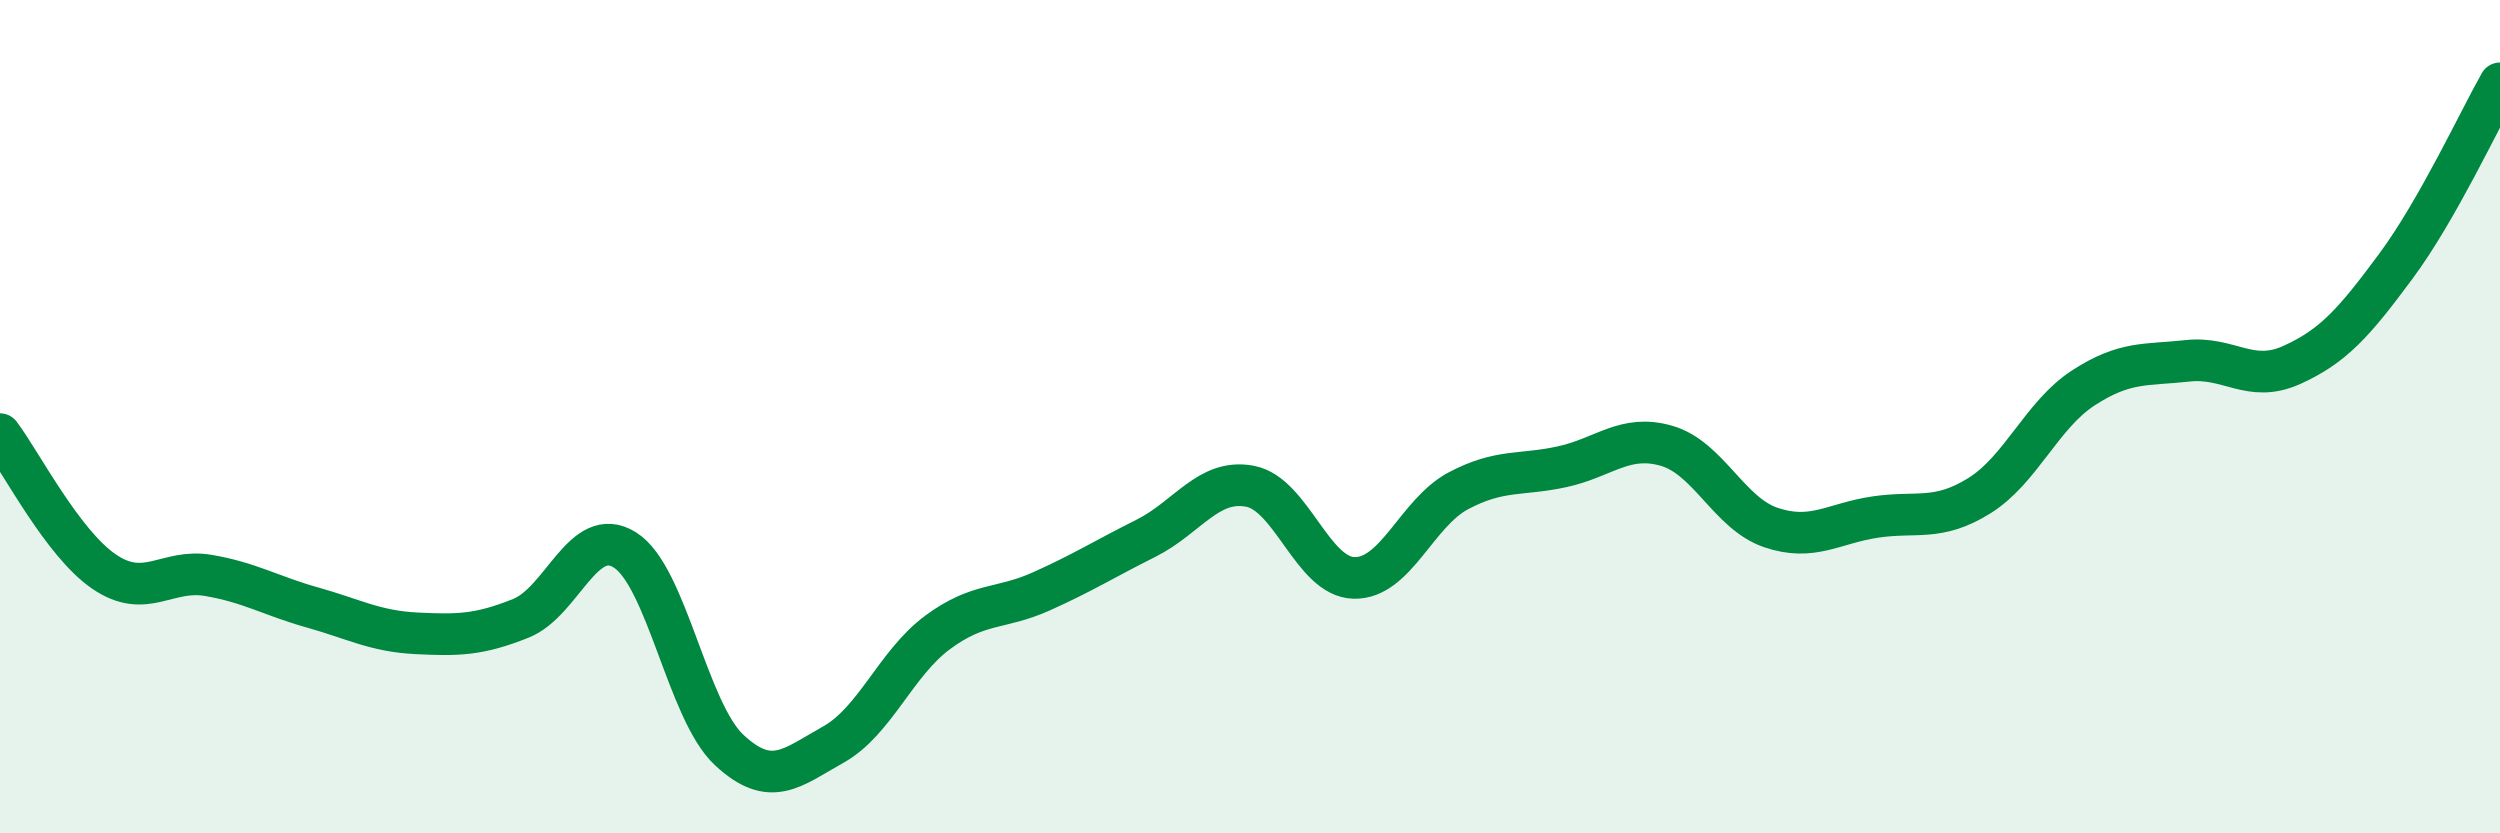
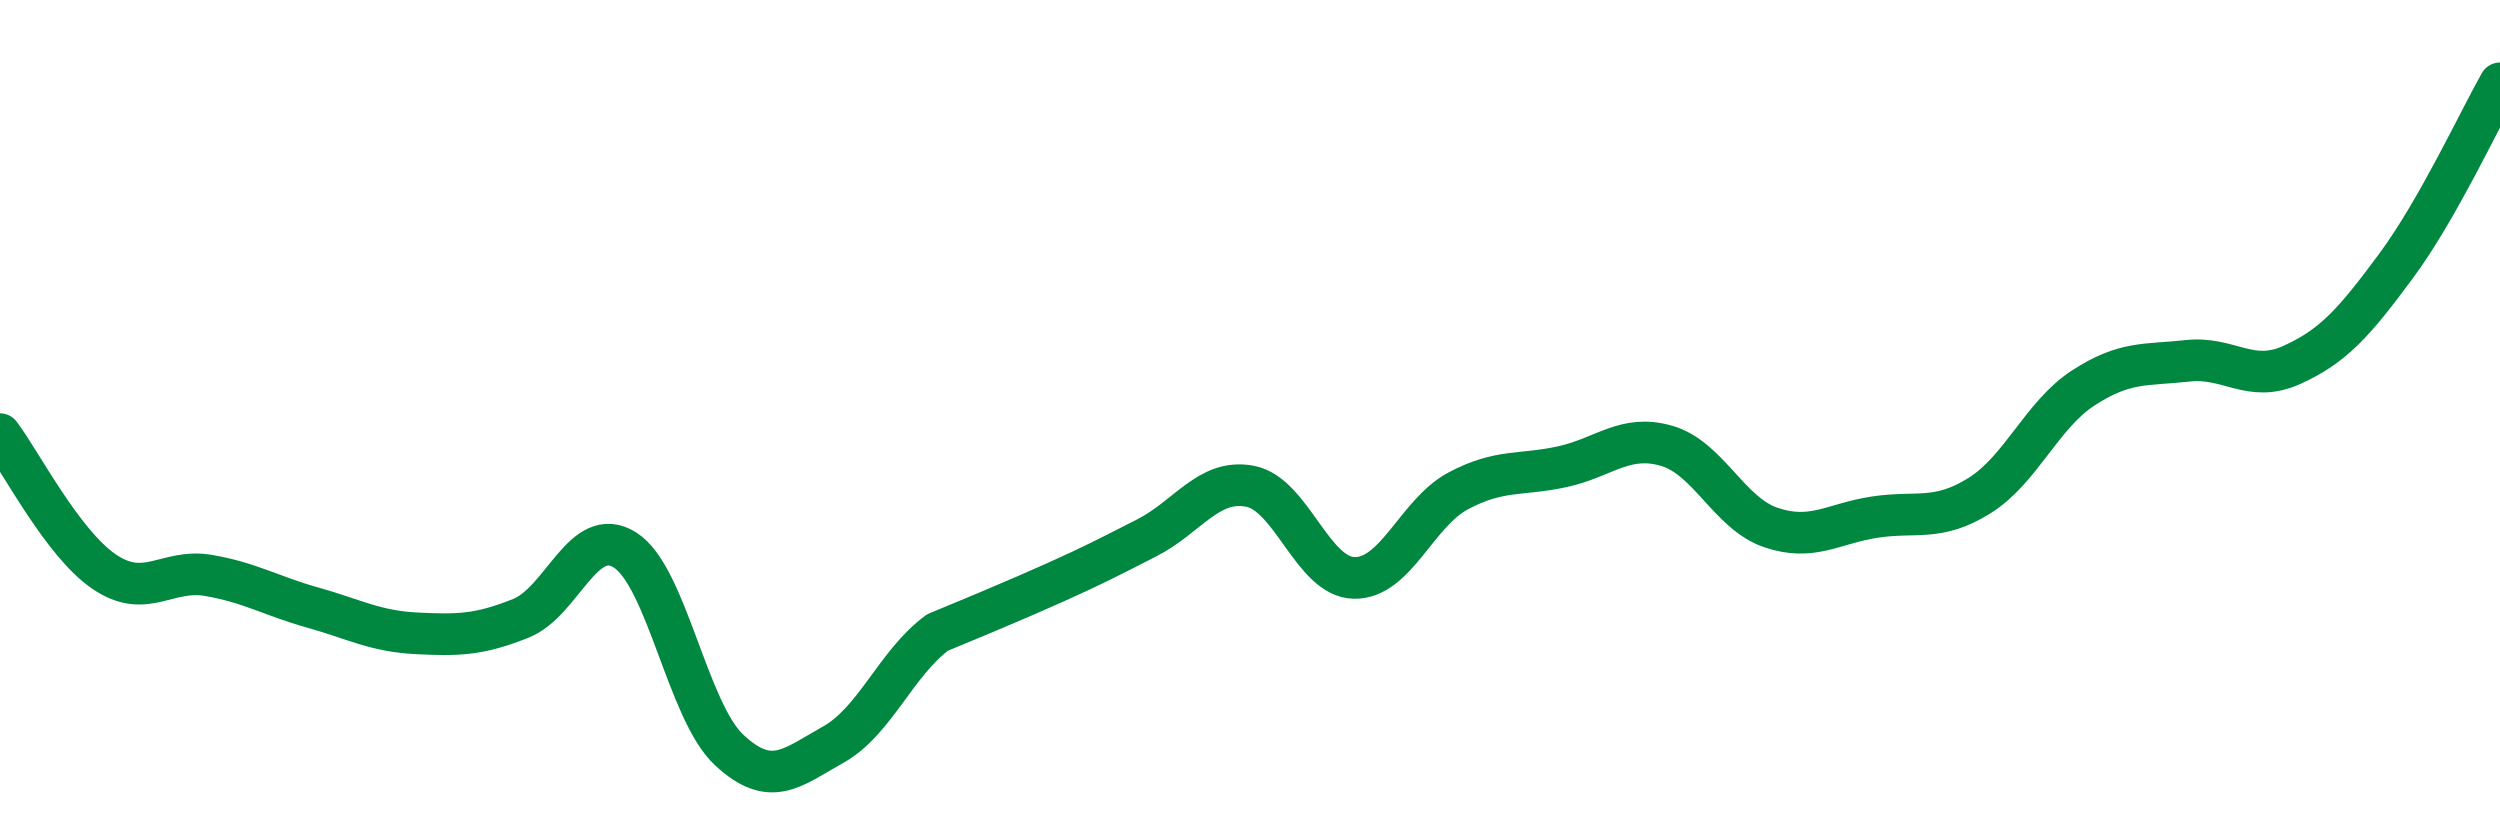
<svg xmlns="http://www.w3.org/2000/svg" width="60" height="20" viewBox="0 0 60 20">
-   <path d="M 0,10.42 C 0.5,11.08 1.5,13.04 2.5,13.72 C 3.5,14.4 4,13.64 5,13.81 C 6,13.98 6.5,14.3 7.5,14.58 C 8.5,14.86 9,15.15 10,15.2 C 11,15.25 11.5,15.24 12.5,14.84 C 13.5,14.44 14,12.57 15,13.2 C 16,13.83 16.5,17.07 17.5,18 C 18.5,18.93 19,18.43 20,17.87 C 21,17.31 21.5,15.92 22.5,15.18 C 23.5,14.44 24,14.64 25,14.19 C 26,13.74 26.5,13.42 27.5,12.92 C 28.5,12.42 29,11.48 30,11.67 C 31,11.86 31.5,13.85 32.5,13.87 C 33.5,13.89 34,12.31 35,11.78 C 36,11.25 36.5,11.42 37.5,11.2 C 38.5,10.98 39,10.41 40,10.7 C 41,10.99 41.5,12.32 42.5,12.66 C 43.5,13 44,12.56 45,12.41 C 46,12.26 46.5,12.52 47.5,11.9 C 48.5,11.28 49,9.96 50,9.31 C 51,8.66 51.5,8.77 52.5,8.66 C 53.5,8.55 54,9.21 55,8.76 C 56,8.31 56.5,7.74 57.5,6.39 C 58.5,5.04 59.5,2.88 60,2L60 20L0 20Z" fill="#008740" opacity="0.1" stroke-linecap="round" stroke-linejoin="round" />
-   <path d="M 0,10.42 C 0.5,11.08 1.5,13.04 2.5,13.72 C 3.5,14.4 4,13.64 5,13.81 C 6,13.98 6.5,14.3 7.5,14.58 C 8.5,14.86 9,15.15 10,15.2 C 11,15.25 11.5,15.24 12.5,14.84 C 13.5,14.44 14,12.57 15,13.2 C 16,13.83 16.5,17.07 17.5,18 C 18.5,18.93 19,18.43 20,17.87 C 21,17.31 21.5,15.92 22.5,15.18 C 23.5,14.44 24,14.64 25,14.19 C 26,13.74 26.5,13.42 27.5,12.92 C 28.5,12.42 29,11.48 30,11.67 C 31,11.86 31.5,13.85 32.5,13.87 C 33.5,13.89 34,12.31 35,11.78 C 36,11.25 36.5,11.42 37.5,11.2 C 38.5,10.98 39,10.41 40,10.7 C 41,10.99 41.5,12.32 42.5,12.66 C 43.5,13 44,12.56 45,12.41 C 46,12.26 46.5,12.52 47.5,11.9 C 48.5,11.28 49,9.96 50,9.31 C 51,8.66 51.5,8.77 52.5,8.66 C 53.5,8.55 54,9.21 55,8.76 C 56,8.31 56.5,7.74 57.5,6.39 C 58.5,5.04 59.5,2.88 60,2" stroke="#008740" stroke-width="1" fill="none" stroke-linecap="round" stroke-linejoin="round" />
+   <path d="M 0,10.42 C 0.5,11.08 1.5,13.04 2.5,13.72 C 3.5,14.4 4,13.64 5,13.81 C 6,13.98 6.5,14.3 7.5,14.58 C 8.5,14.86 9,15.15 10,15.2 C 11,15.25 11.5,15.24 12.5,14.84 C 13.5,14.44 14,12.57 15,13.2 C 16,13.83 16.5,17.07 17.5,18 C 18.5,18.93 19,18.43 20,17.87 C 21,17.31 21.5,15.92 22.5,15.18 C 26,13.74 26.5,13.42 27.5,12.92 C 28.5,12.42 29,11.48 30,11.67 C 31,11.86 31.5,13.85 32.5,13.87 C 33.5,13.89 34,12.31 35,11.78 C 36,11.25 36.5,11.42 37.5,11.2 C 38.5,10.98 39,10.41 40,10.7 C 41,10.99 41.5,12.32 42.5,12.66 C 43.5,13 44,12.56 45,12.41 C 46,12.26 46.5,12.52 47.5,11.9 C 48.5,11.28 49,9.96 50,9.31 C 51,8.66 51.5,8.77 52.5,8.66 C 53.5,8.55 54,9.21 55,8.76 C 56,8.31 56.5,7.74 57.5,6.39 C 58.5,5.04 59.5,2.88 60,2" stroke="#008740" stroke-width="1" fill="none" stroke-linecap="round" stroke-linejoin="round" />
</svg>